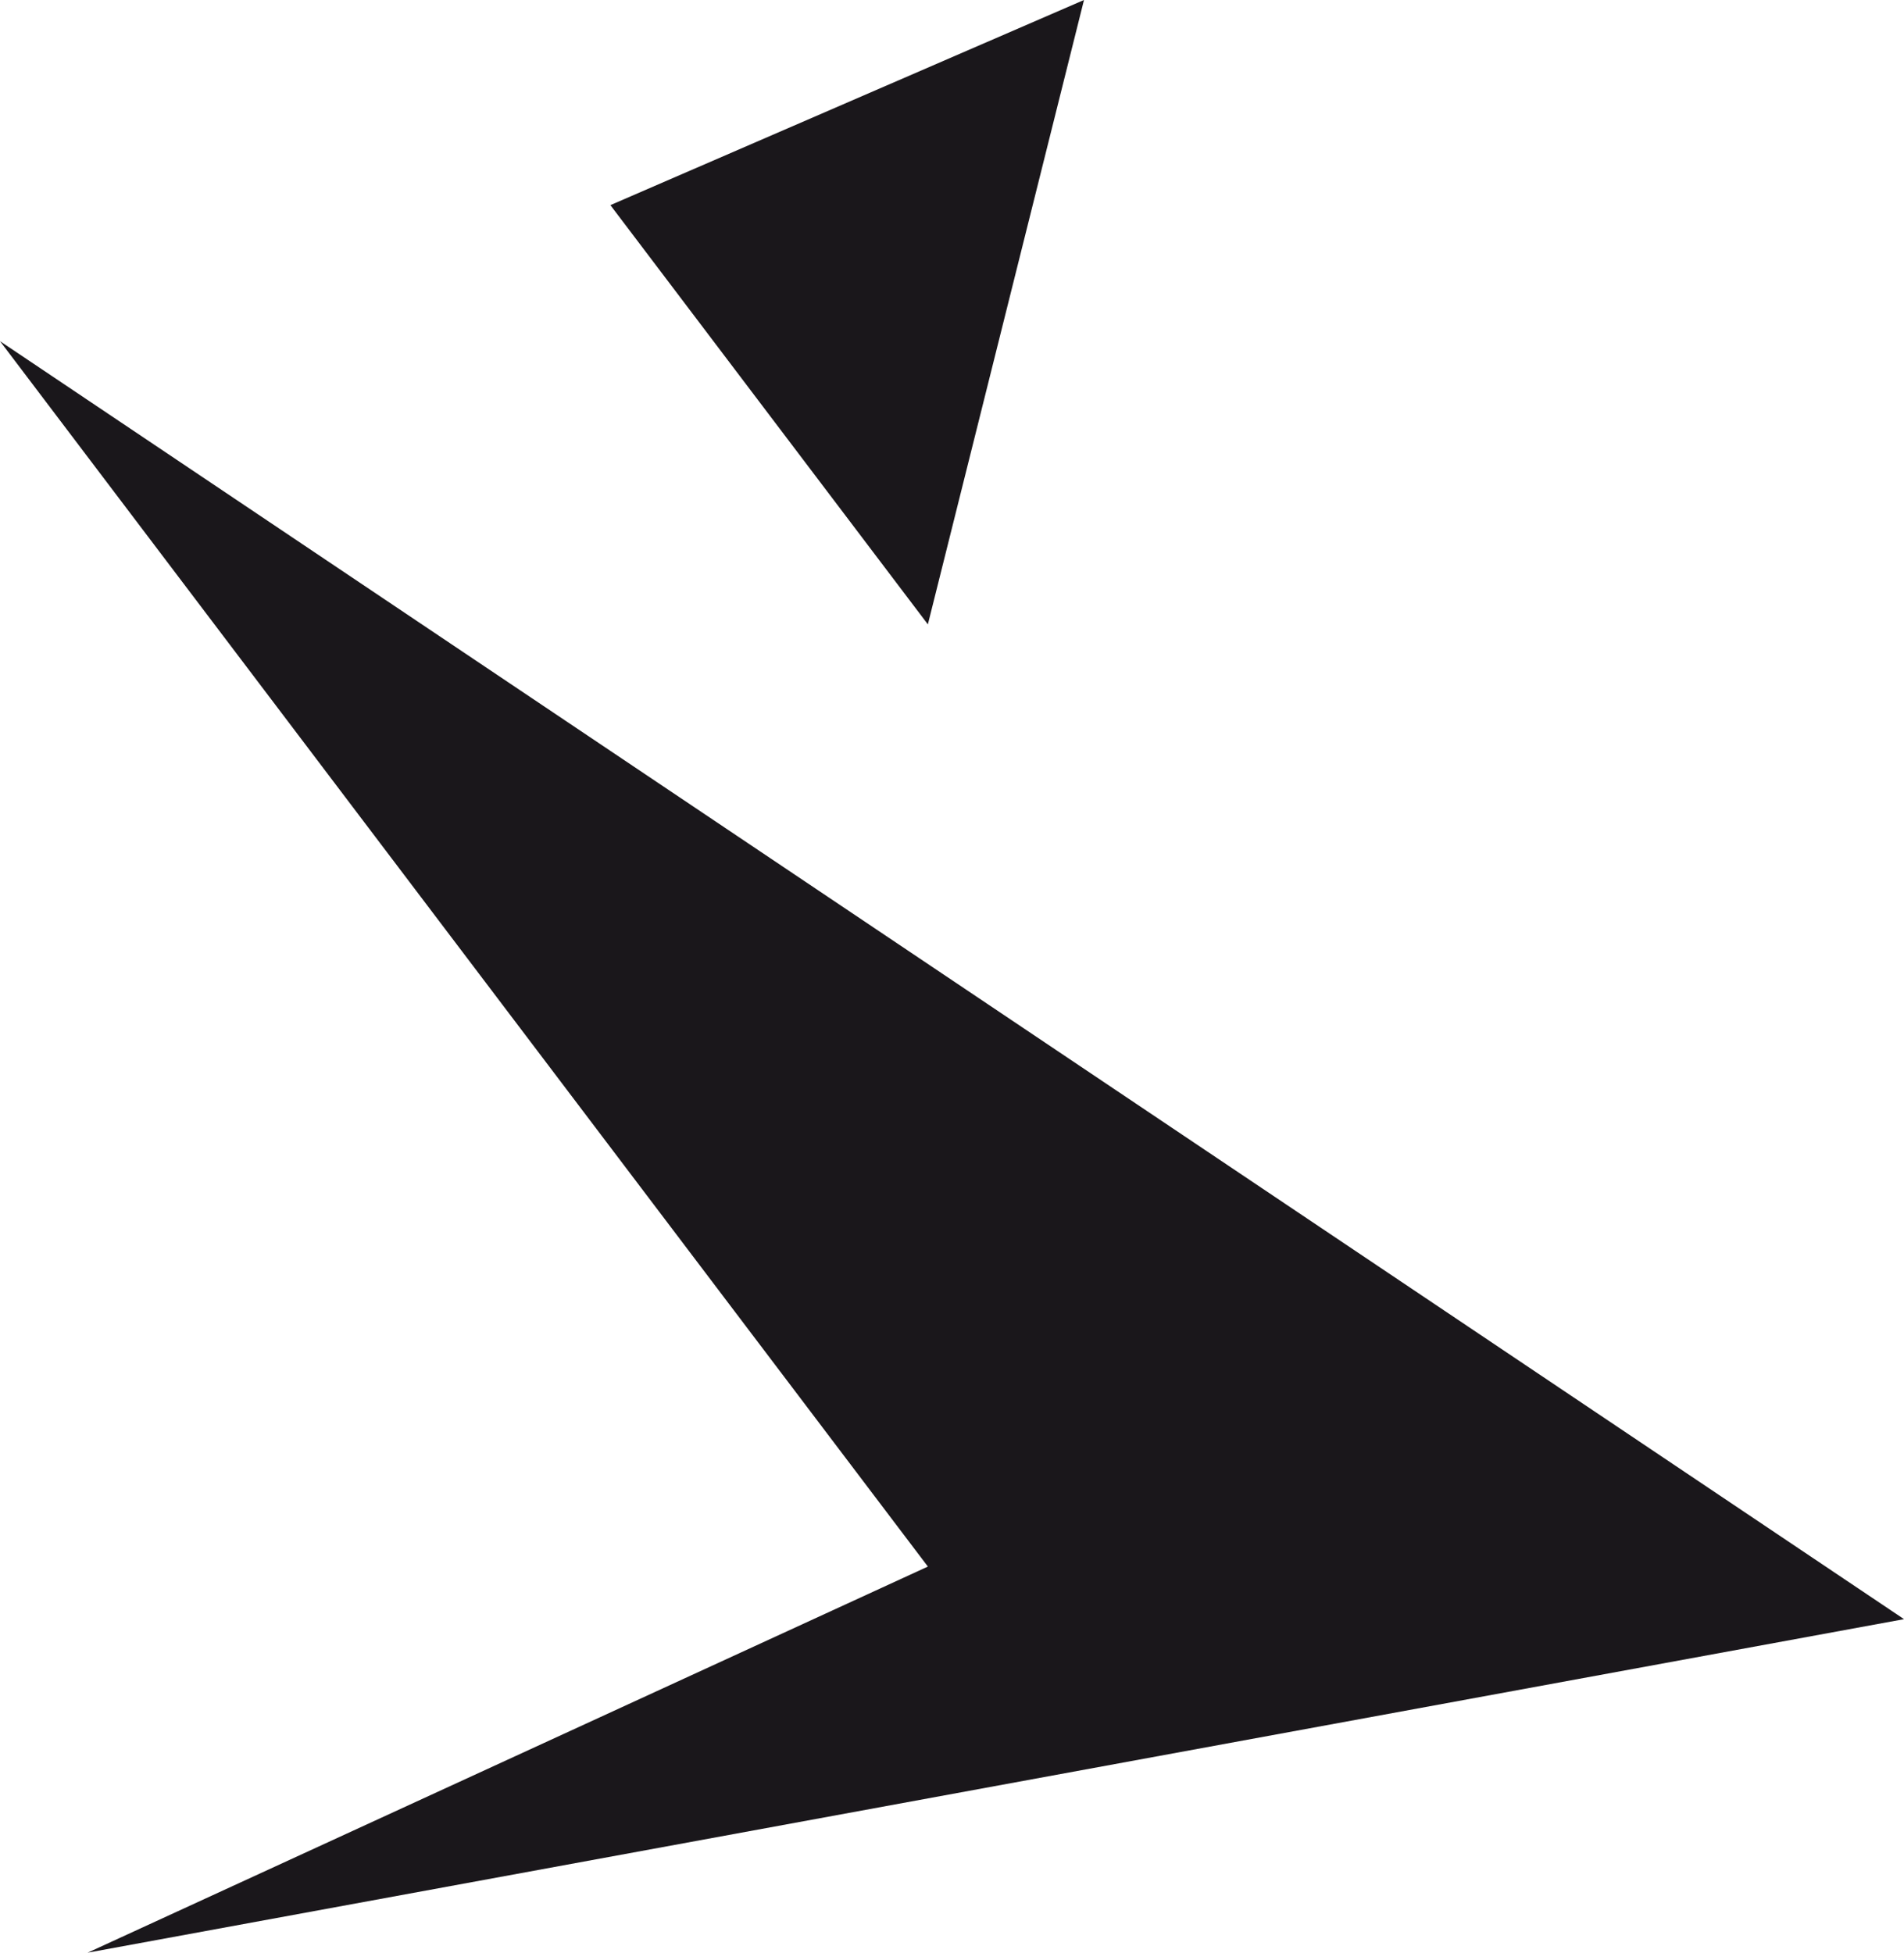
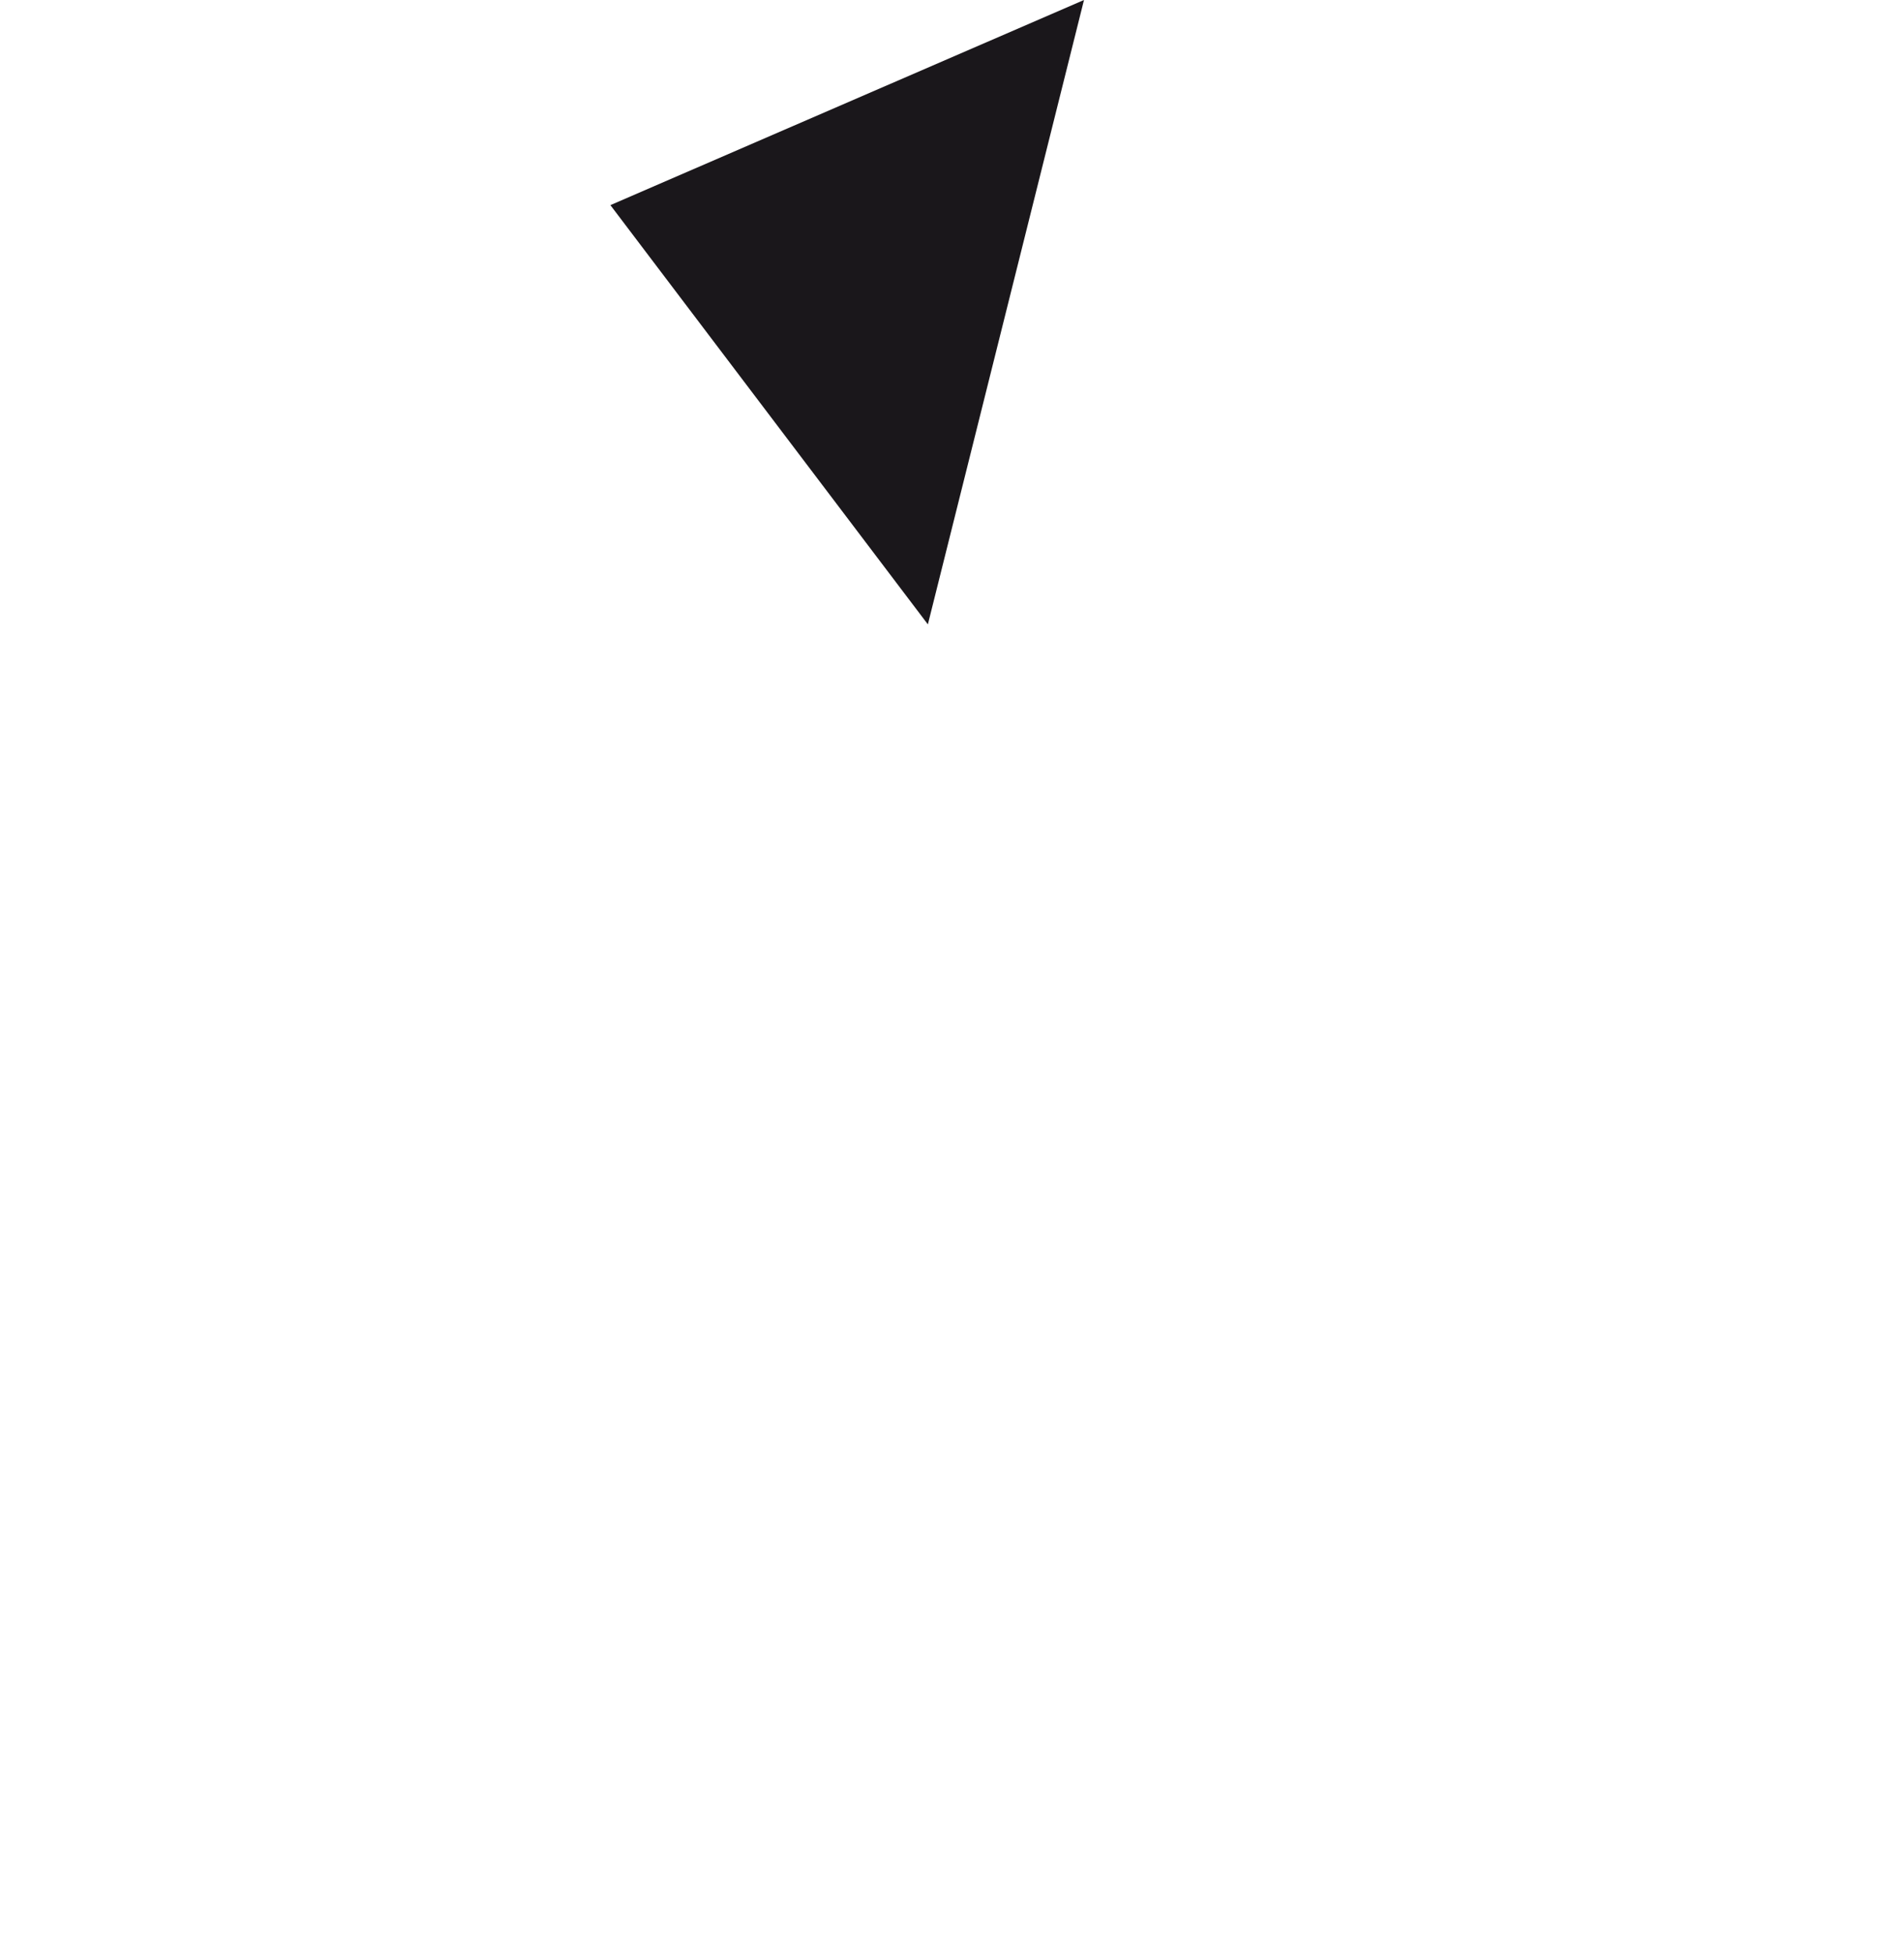
<svg xmlns="http://www.w3.org/2000/svg" version="1.1" id="Lag_1" x="0px" y="0px" viewBox="62.5 0.84 252.44 258.86" enable-background="new -0.921 -0.727 384 337" xml:space="preserve">
-   <polygon fill="#1A171B" points="74.116,259.702 314.945,215.487 62.504,46.071 185.521,208.515 " />
  <polygon fill="#1A171B" points="206.22,0.84 143.429,28.033 185.521,83.611 " />
</svg>